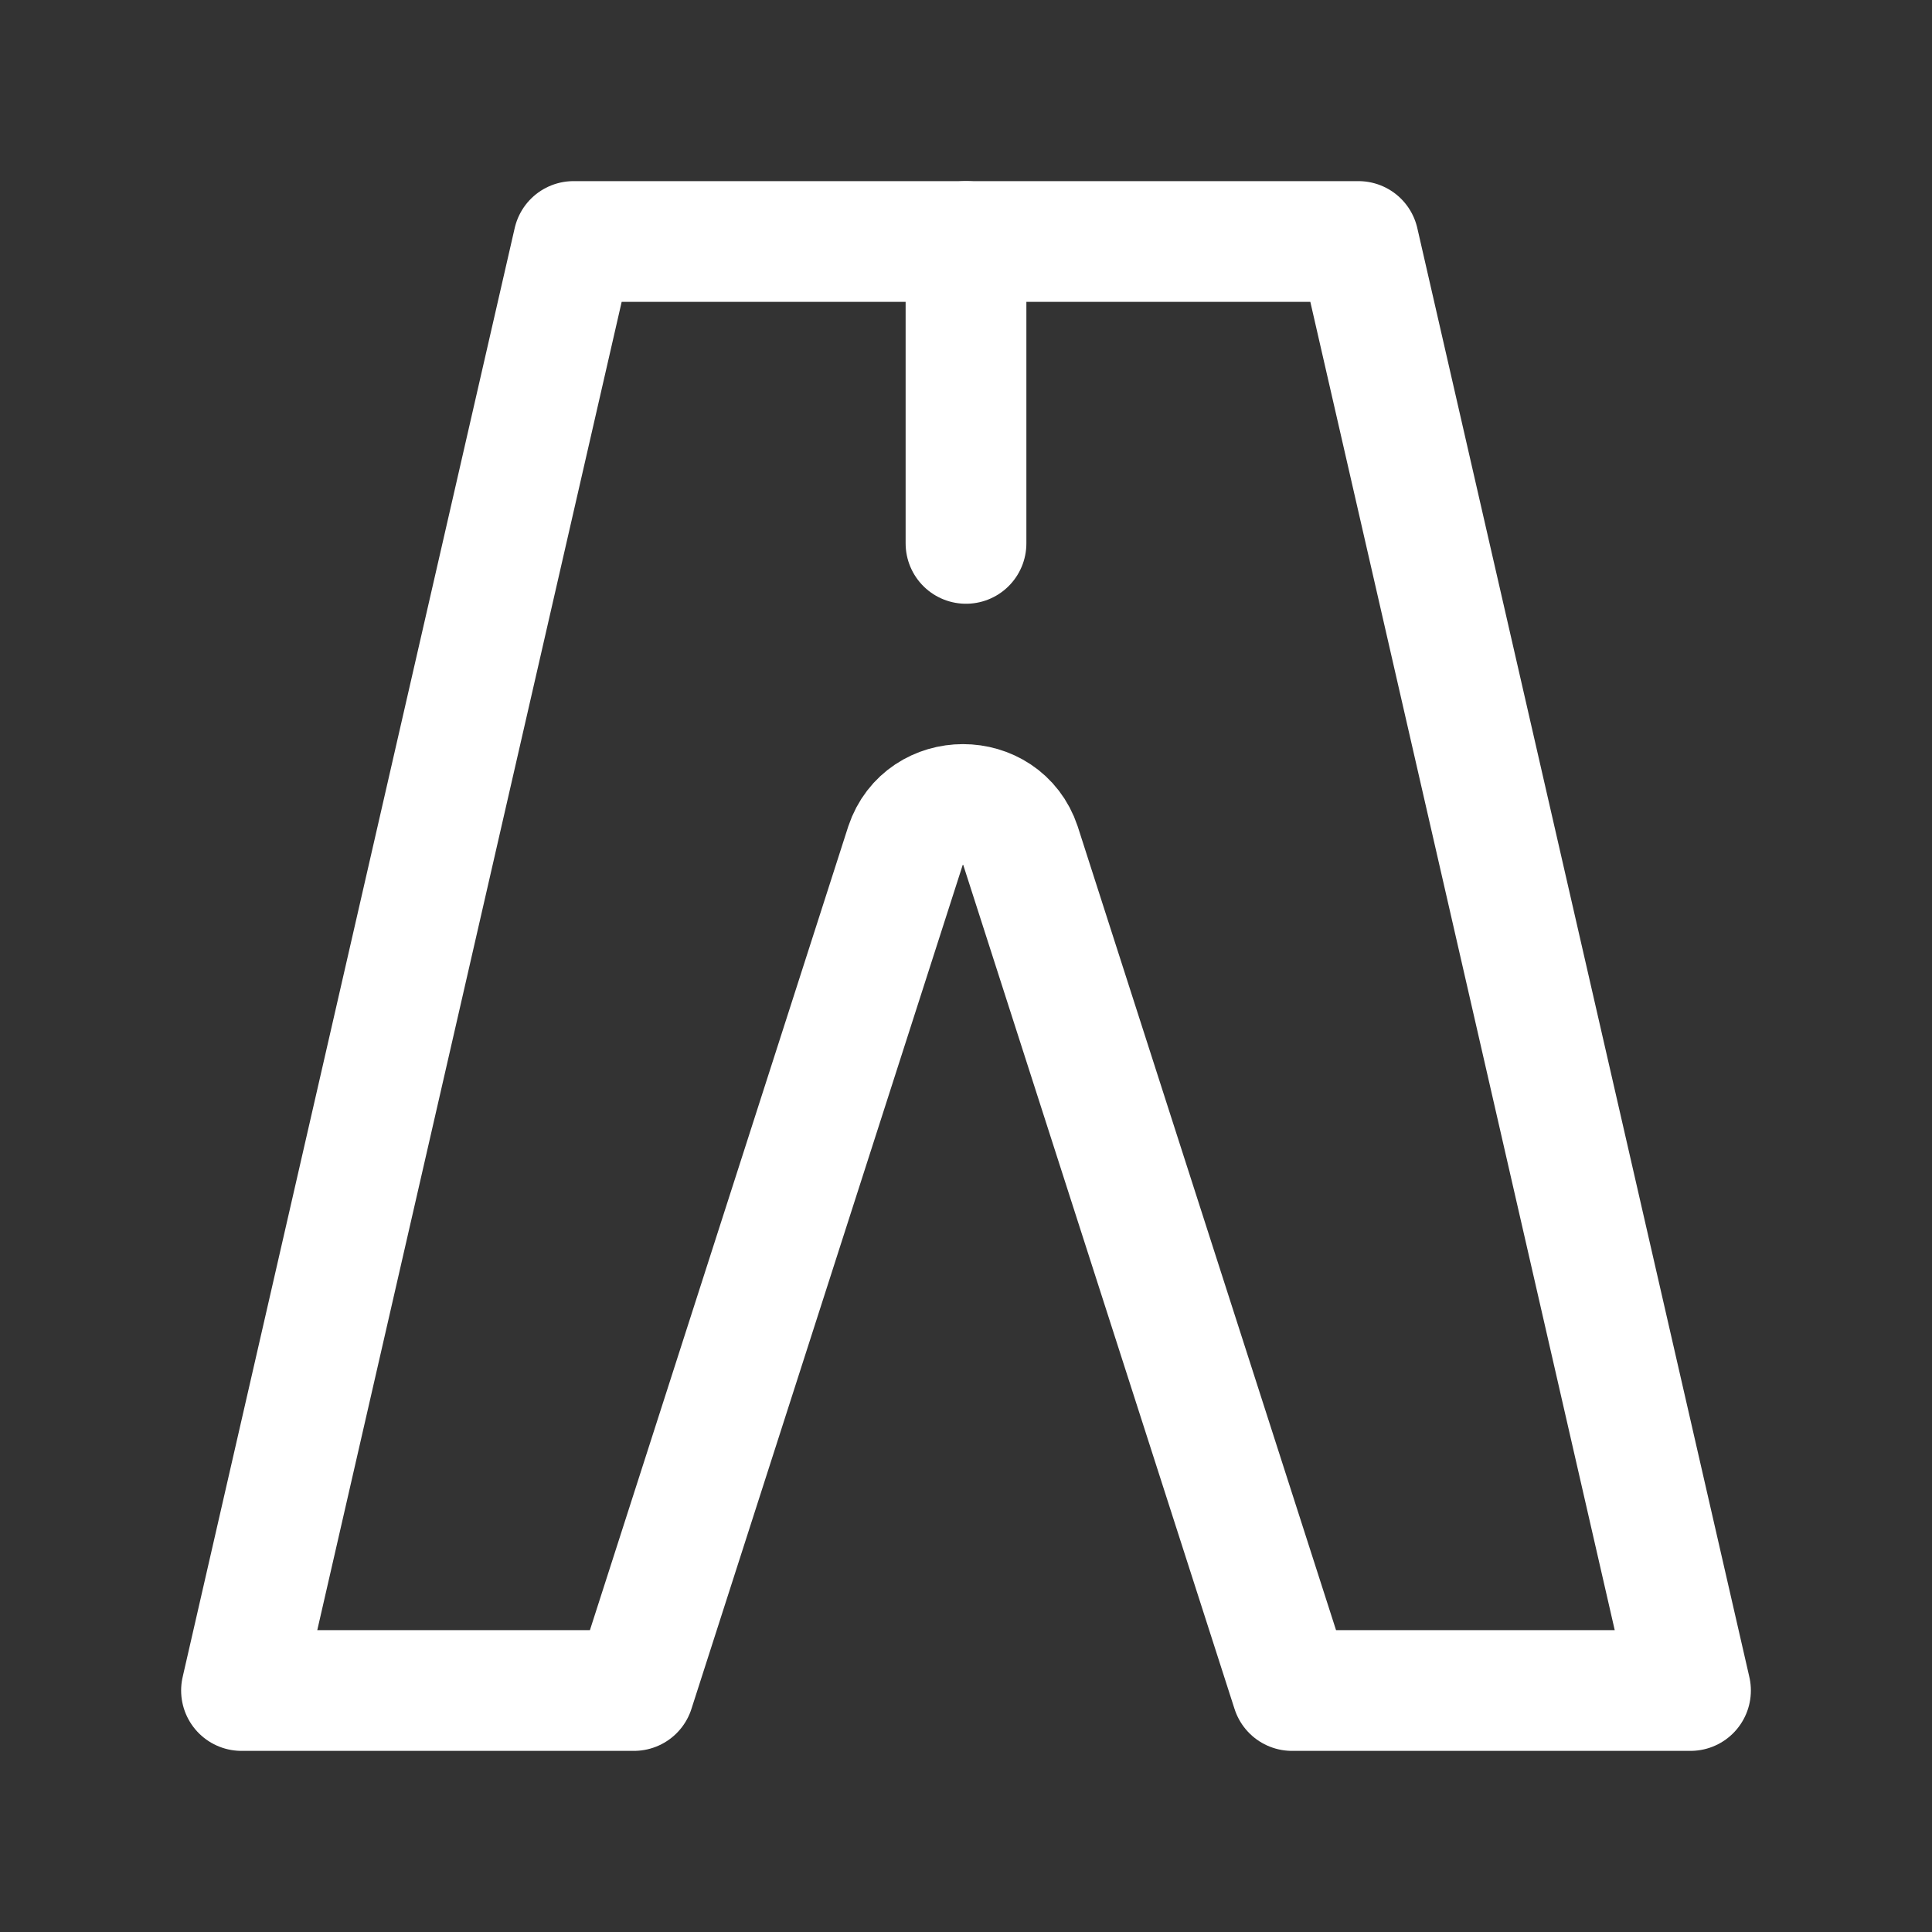
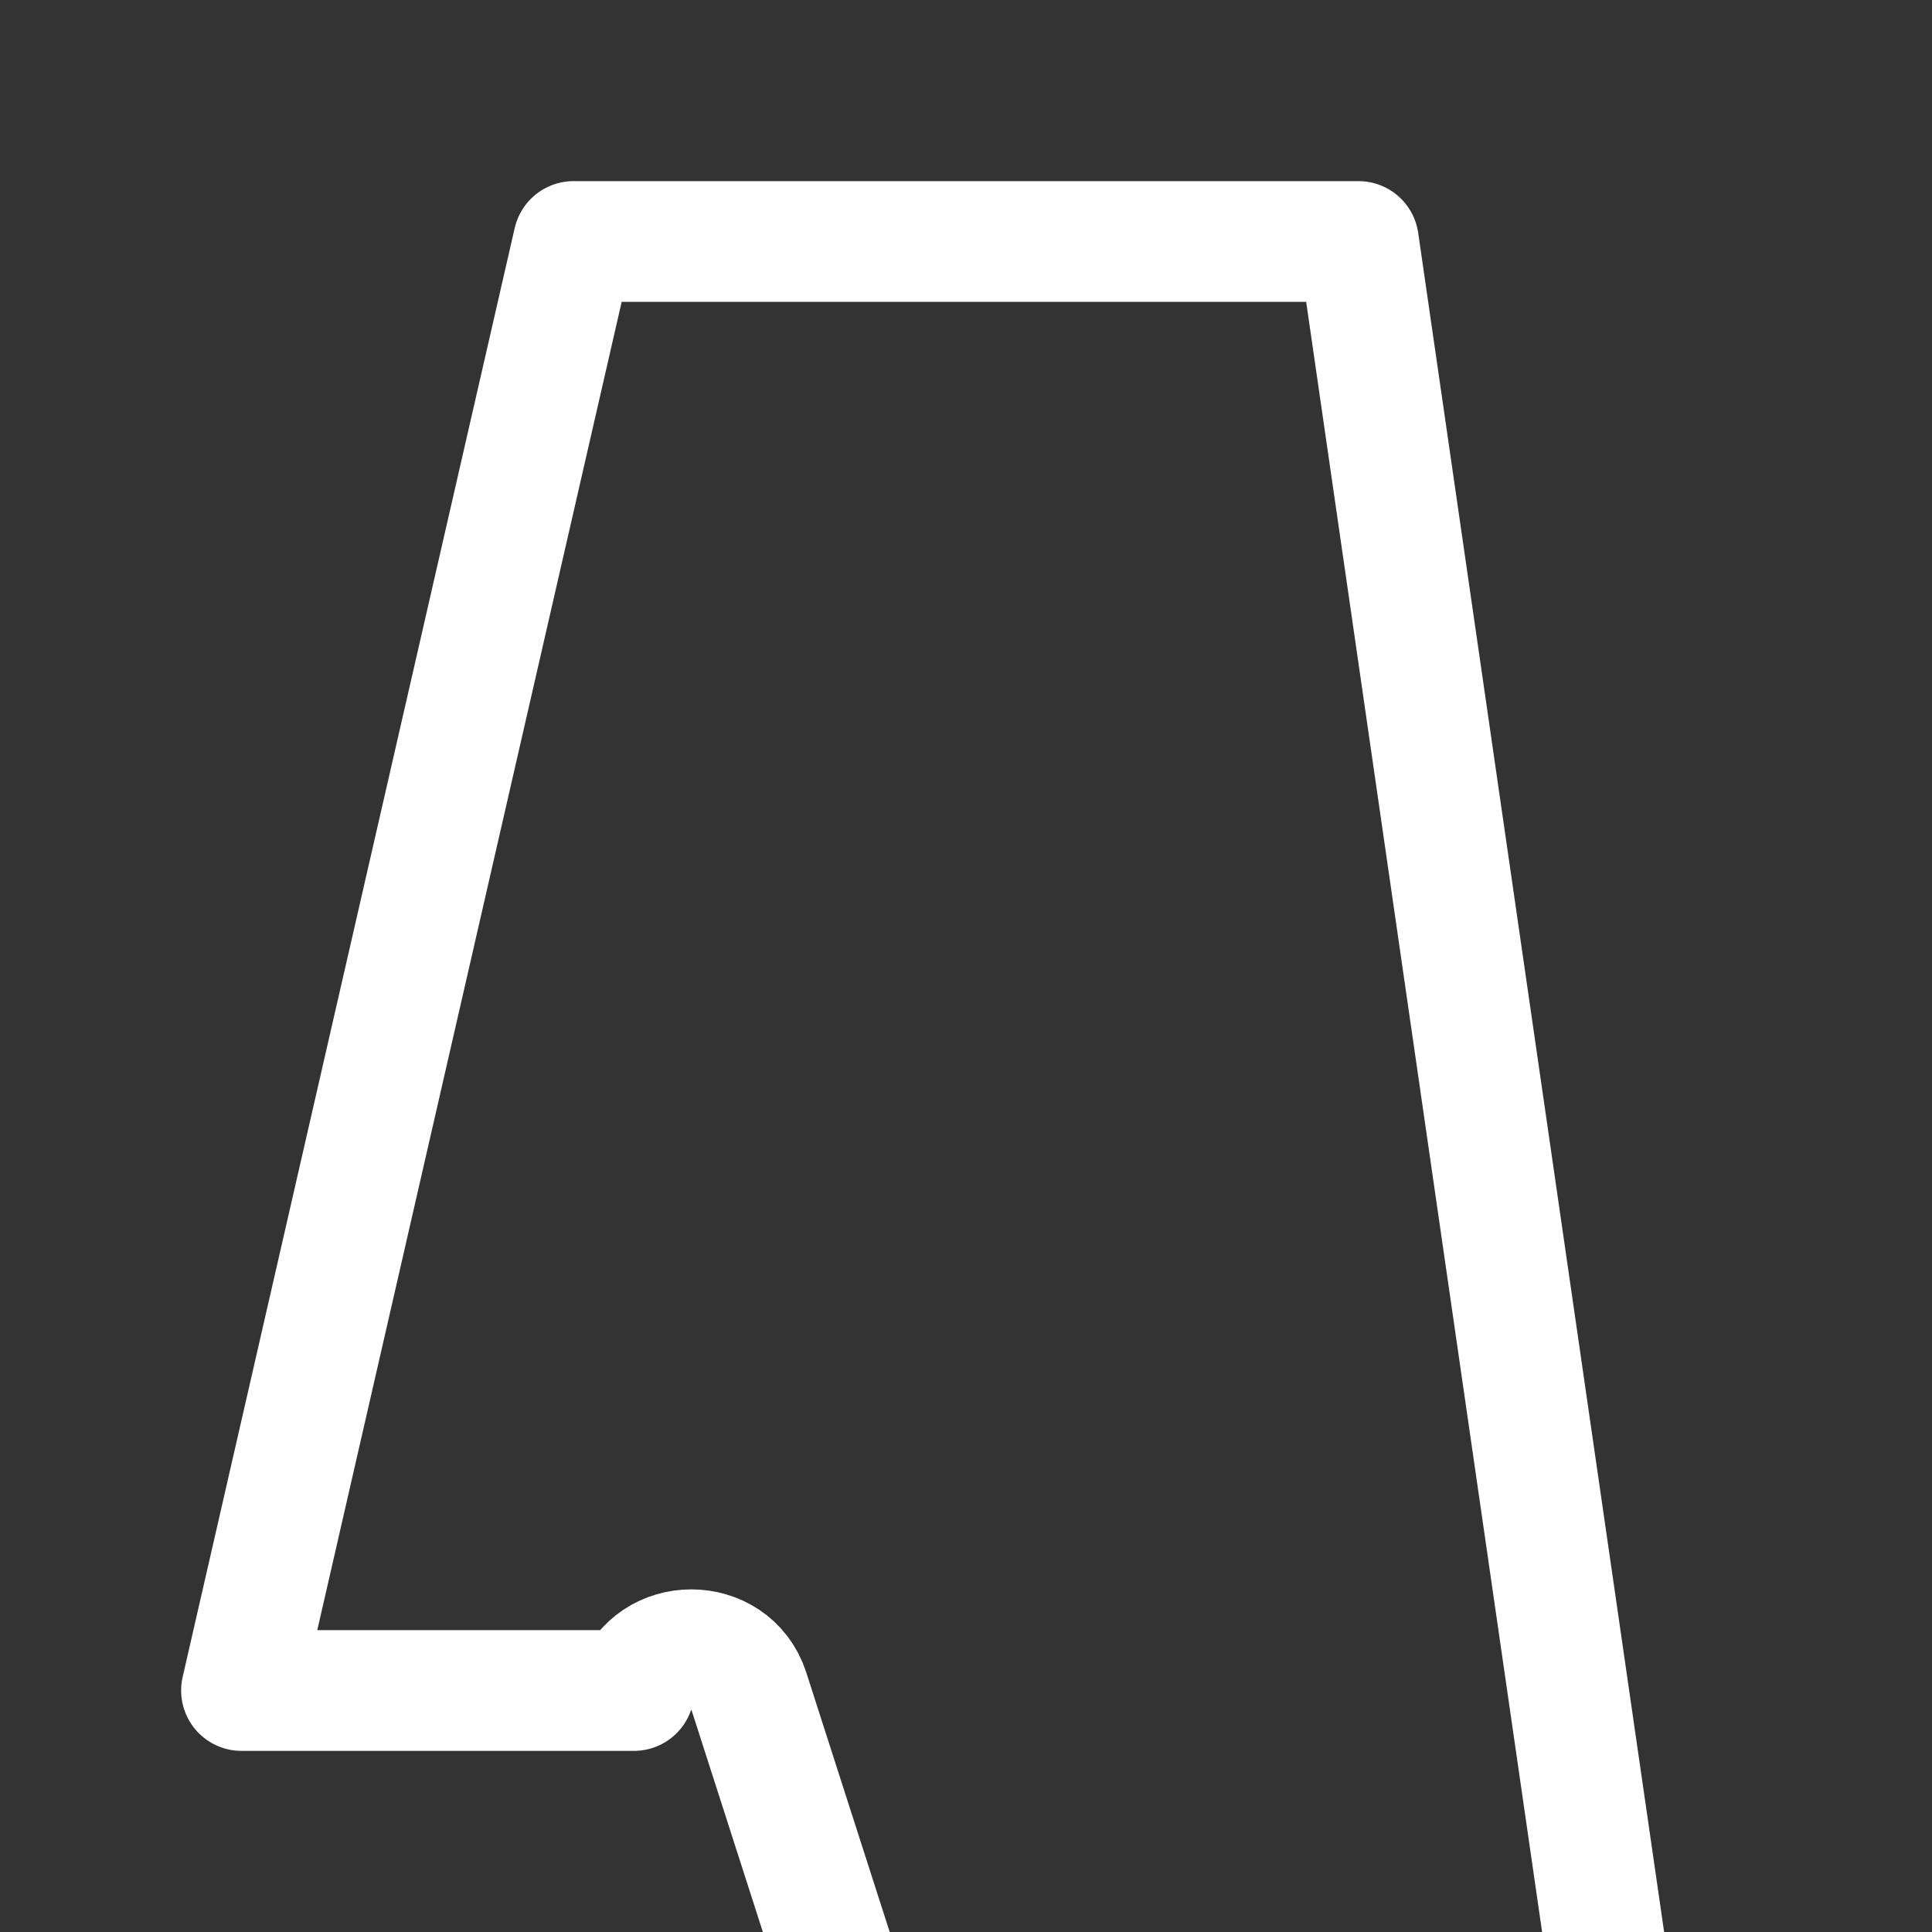
<svg xmlns="http://www.w3.org/2000/svg" fill="#000000" height="800px" width="800px" xml:space="preserve" viewBox="0 0 32 32" id="Icons" version="1.1">
  <rect x="0" y="0" width="32" height="32" fill="#333333" stroke="none" />
  <g stroke-width="0" id="SVGRepo_bgCarrier" />
  <g stroke-linejoin="round" stroke-linecap="round" id="SVGRepo_tracerCarrier" />
  <g id="SVGRepo_iconCarrier">
    <style type="text/css"> .st0{fill:none;stroke:#ffffff;stroke-width:2;stroke-linecap:round;stroke-linejoin:round;stroke-miterlimit:10;} .st1{fill:none;stroke:#ffffff;stroke-width:2;stroke-linecap:round;stroke-linejoin:round;stroke-miterlimit:10;stroke-dasharray:3;} .st2{fill:none;stroke:#ffffff;stroke-width:2;stroke-linejoin:round;stroke-miterlimit:10;} .st3{fill:none;} </style>
-     <path d="M22.5,4H16H9.5L4,28h6.5L15,14c0.3-0.9,1.6-0.9,1.9,0l4.5,14H28L22.5,4z" class="st0" />
-     <line y2="4" x2="16" y1="9" x1="16" class="st0" />
-     <rect height="680" width="536" class="st3" y="-648" x="-144" />
+     <path d="M22.5,4H16H9.5L4,28h6.5c0.3-0.9,1.6-0.9,1.9,0l4.5,14H28L22.5,4z" class="st0" />
  </g>
</svg>